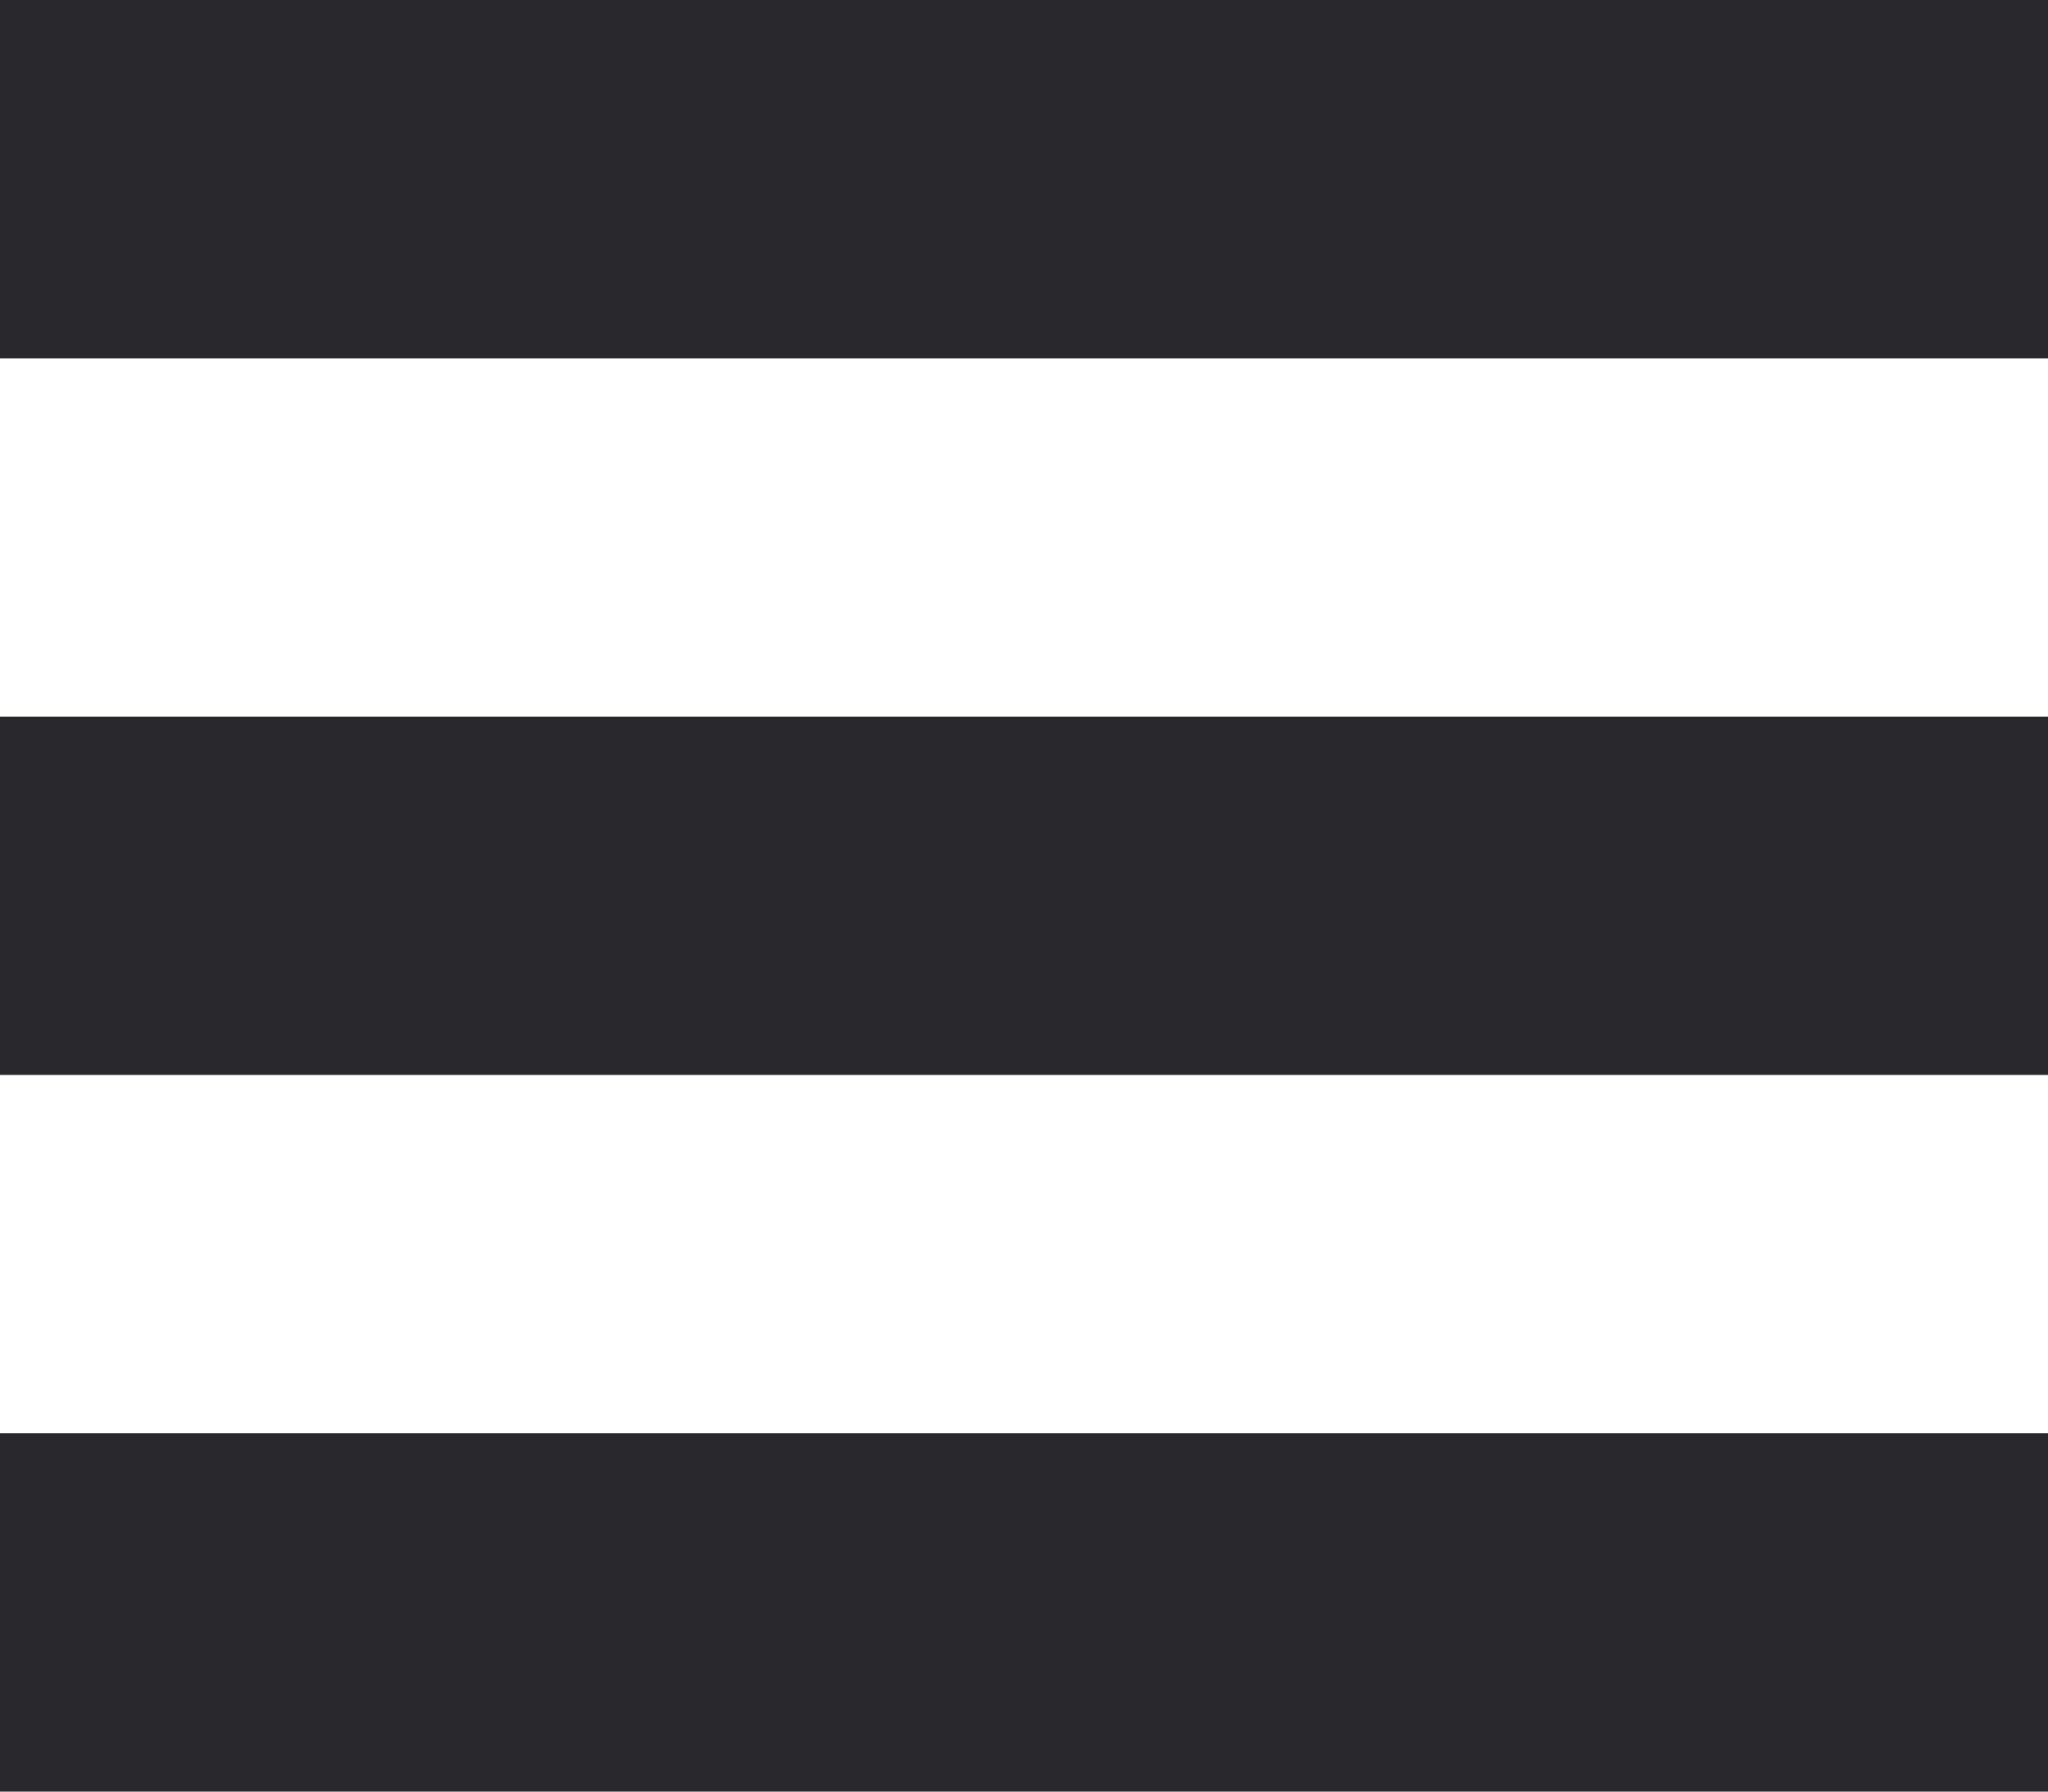
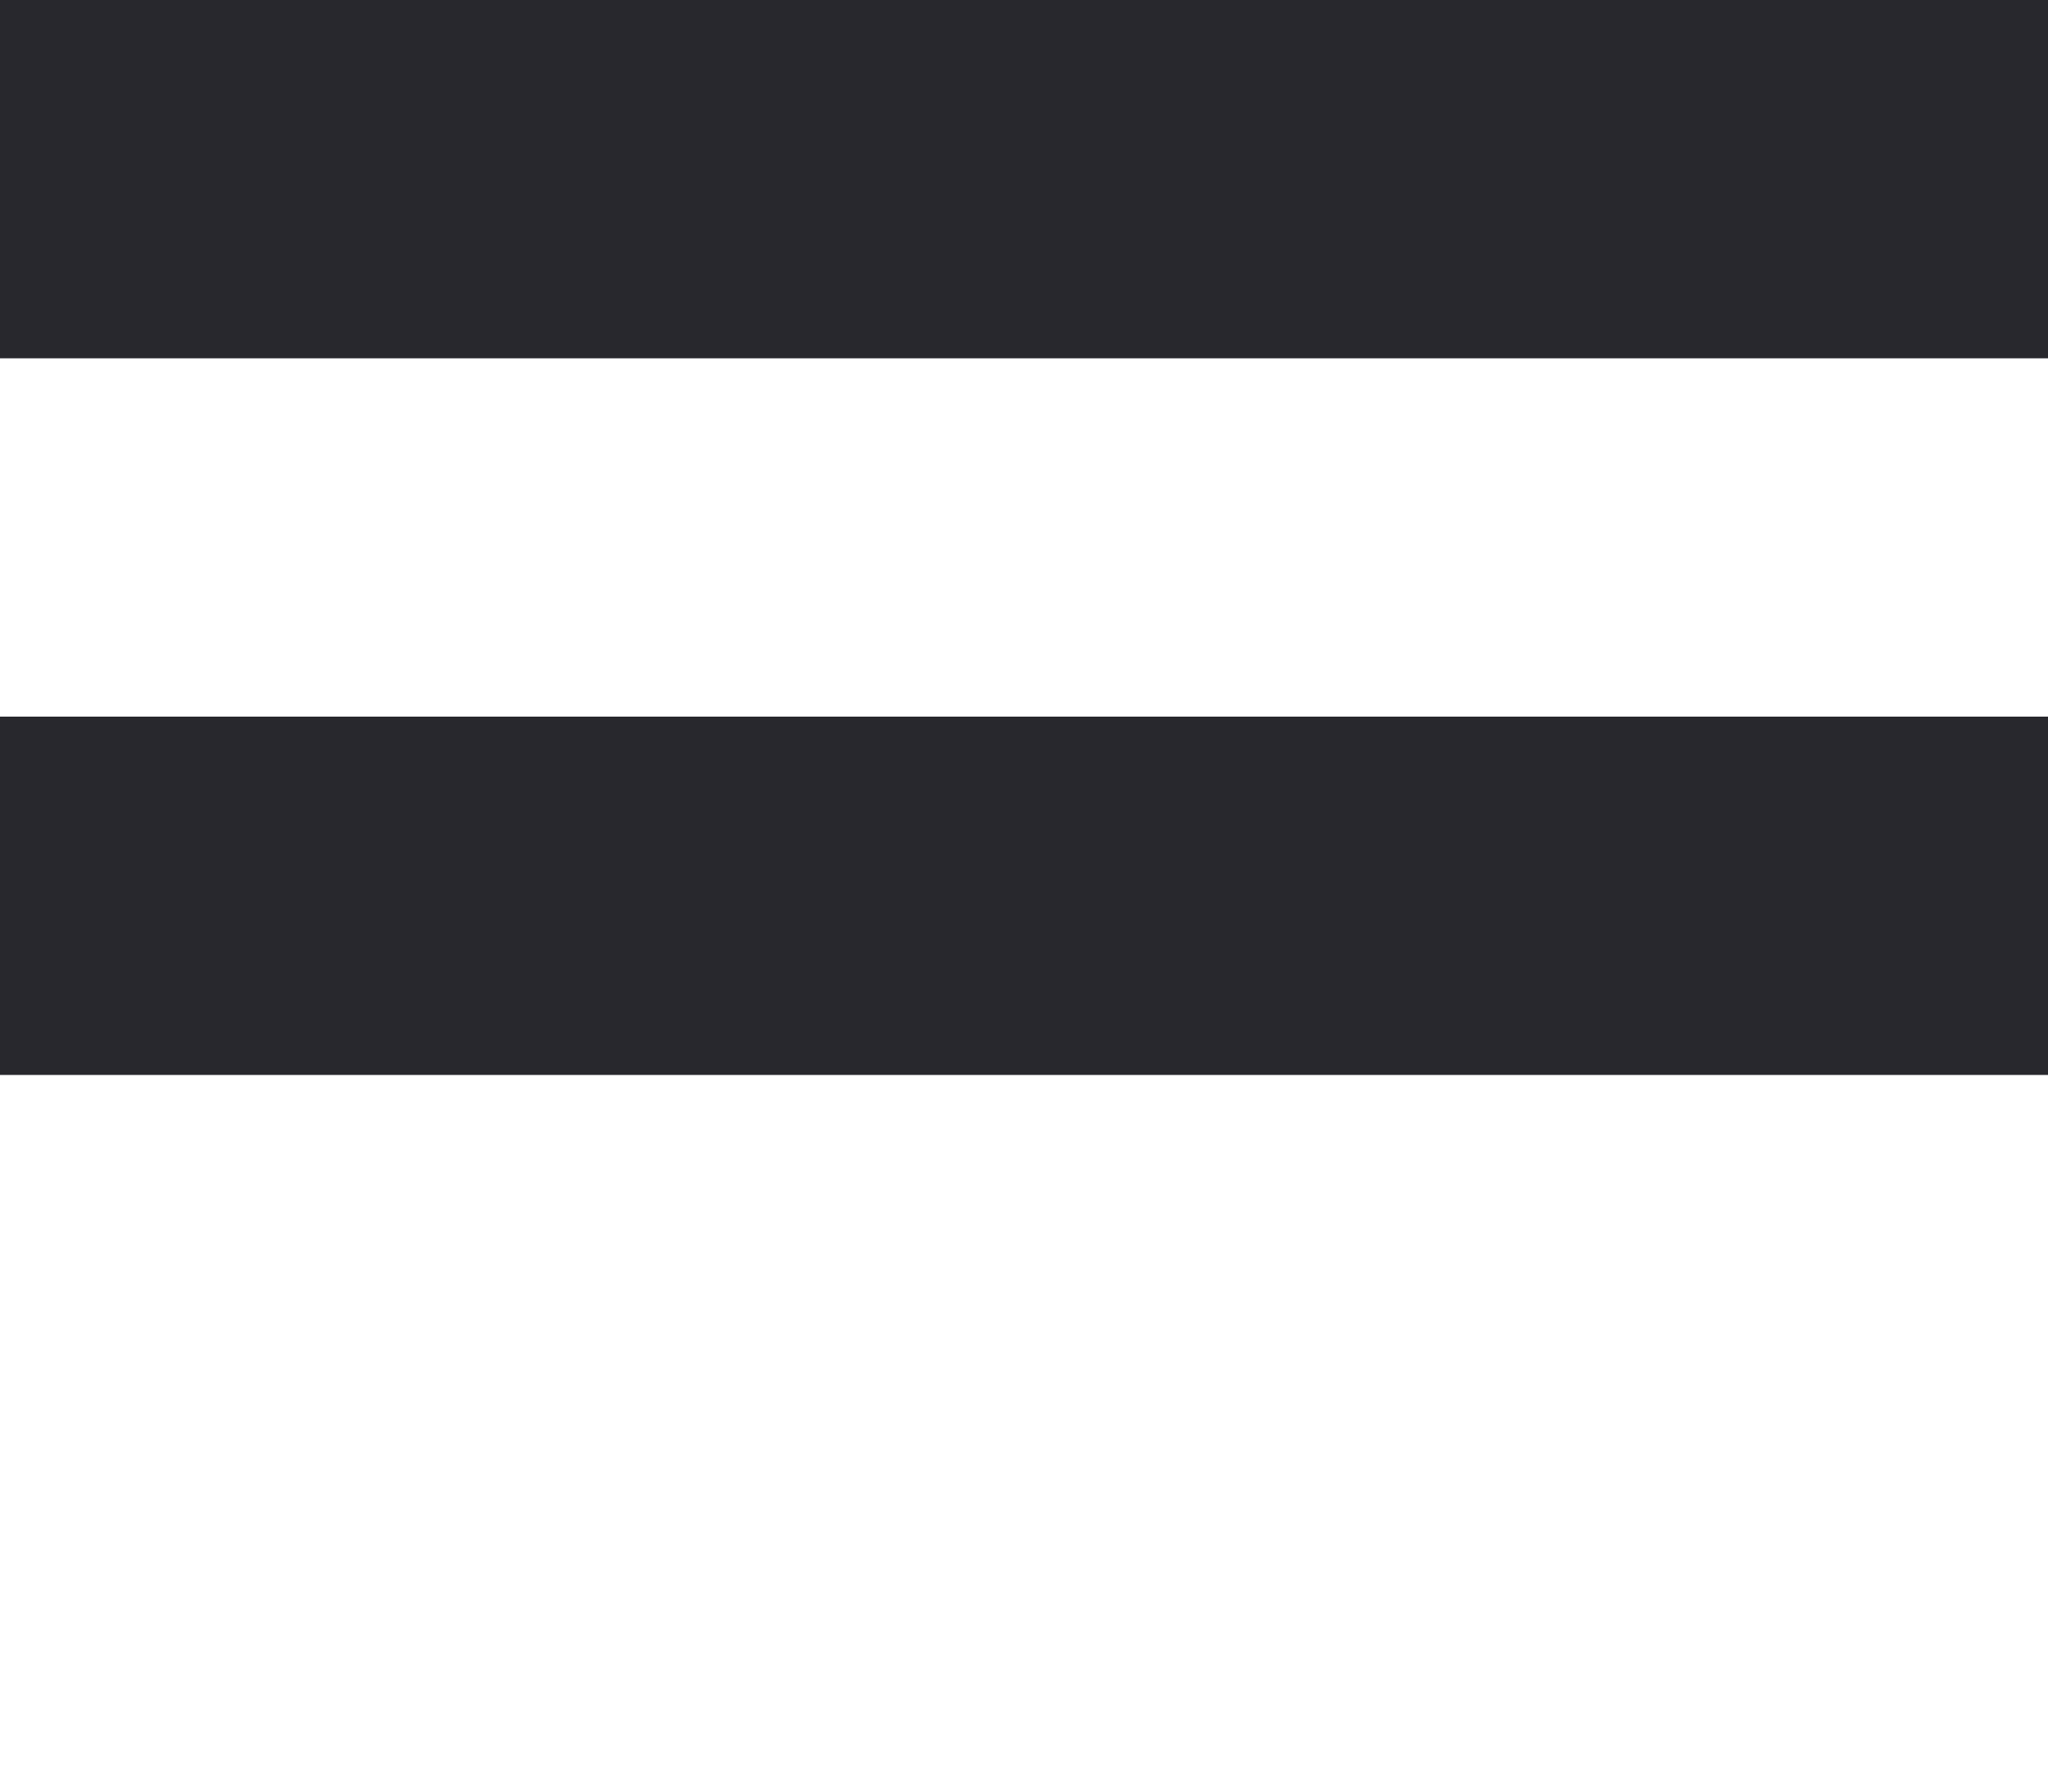
<svg xmlns="http://www.w3.org/2000/svg" width="20" height="17.5" viewBox="0 0 20 17.5">
  <g id="Group_217" data-name="Group 217" transform="translate(-72 -38)">
-     <rect id="Rectangle_130" data-name="Rectangle 130" width="20" height="3.5" transform="translate(72 52)" fill="#28282d" />
    <rect id="Rectangle_132" data-name="Rectangle 132" width="20" height="3.5" transform="translate(72 45)" fill="#28282d" />
    <rect id="Rectangle_133" data-name="Rectangle 133" width="20" height="3.5" transform="translate(72 38)" fill="#28282d" />
  </g>
</svg>